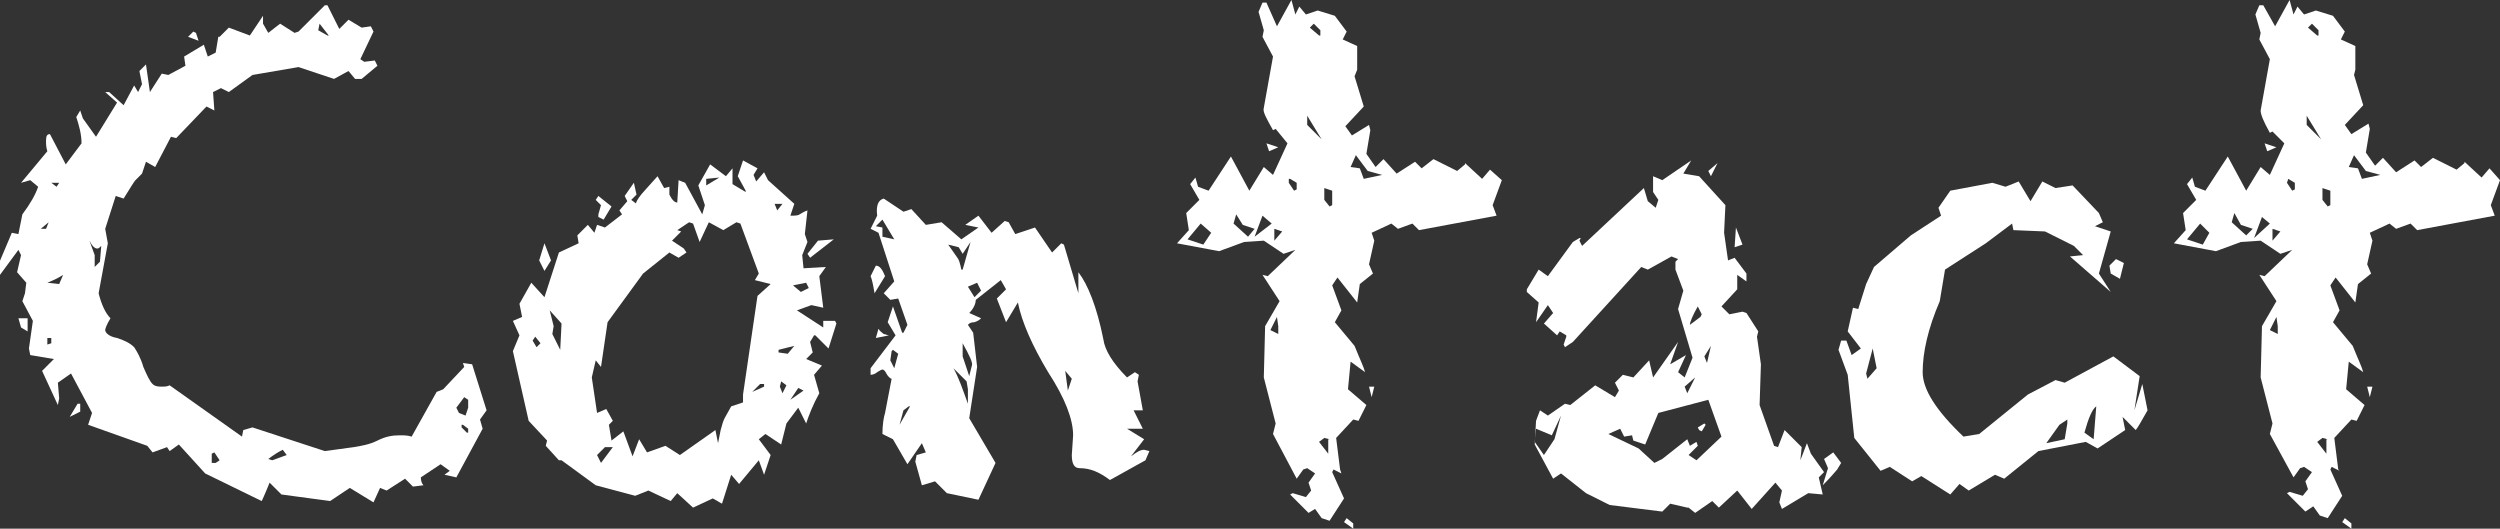
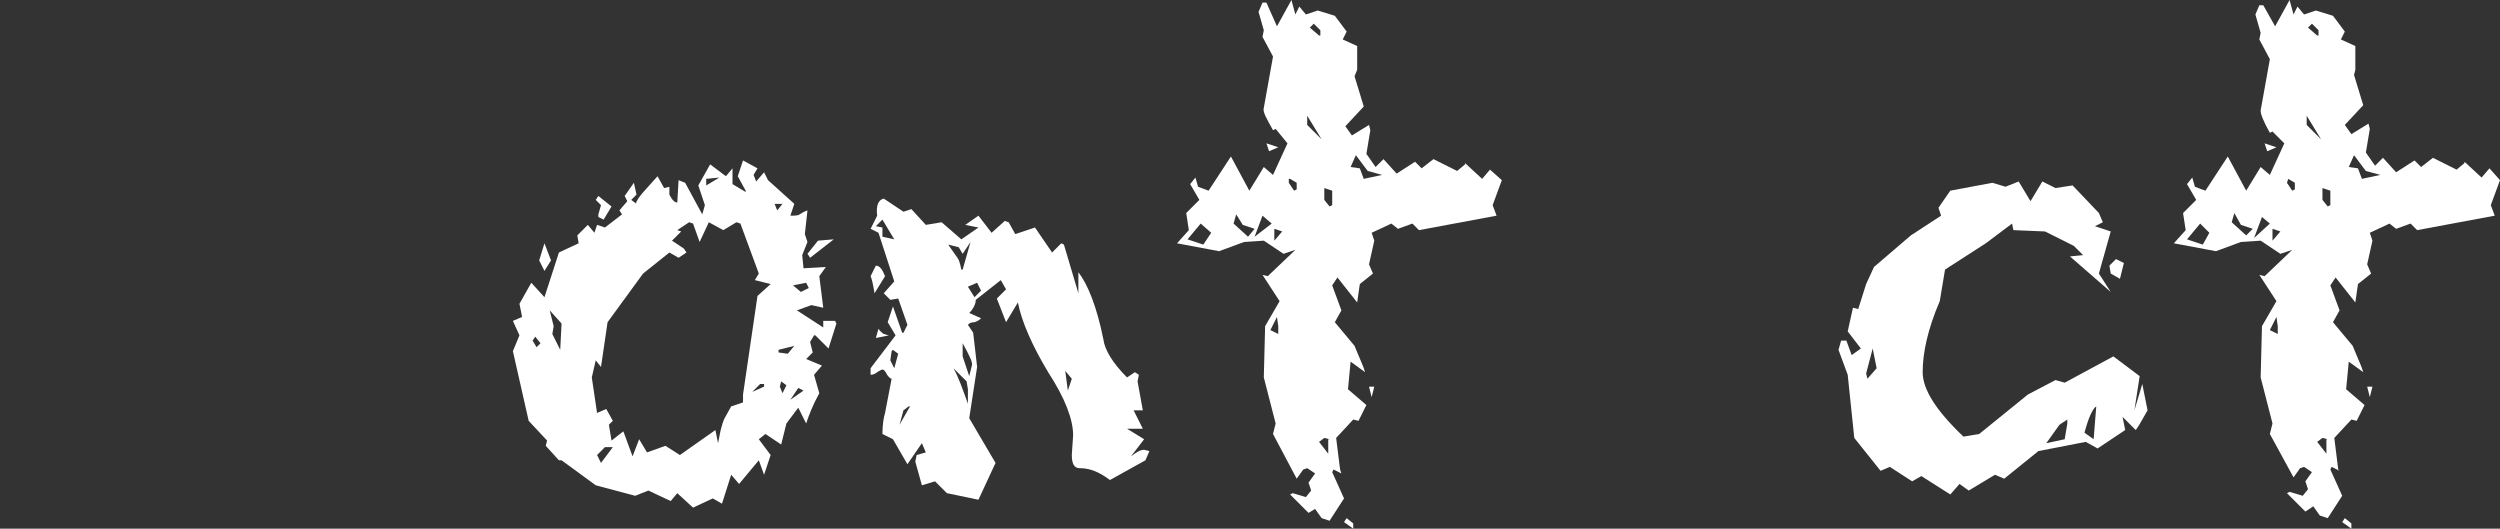
<svg xmlns="http://www.w3.org/2000/svg" version="1.1" id="Laag_1" x="0px" y="0px" viewBox="0 0 190.1 40.2" style="enable-background:new 0 0 190.1 40.2;" xml:space="preserve">
  <rect x="0" y="0" width="190.1" height="40.2" fill="#333333" stroke="none" />
  <g>
-     <path fill="#FFFFFF" d="M37,31.2l-0.5,0.7l0.2,0.7l-2,3.7l-0.9-0.2l0.4-0.3l-0.7-0.5L32,36.3c0,0.3,0.1,0.5,0.2,0.6L31.4,37l-0.6-0.6l-1.4,0.9   l-0.5-0.2l-0.5,1.1l-1.8-1.1l-1.5,1l-3.7-0.5l-0.9-0.9c-0.4,1-0.6,1.4-0.6,1.4l-4.3-2.1l-2-2.2l-0.7,0.5L12.7,34l-1.1,0.4l-0.4-0.5   l-4.5-1.6L7,31.4l-1.6-3l-1,0.7l0.1,1.2l-0.1,0.5l-1.2-2.6l0.9-0.9l-1.8-0.3l-0.1-0.5l0.3-2.1l-0.8-1.5l0.2-0.6L2,21.5l-0.7-0.8   l0.3-1.3l-0.2-0.4l-1.4,1.9l-0.2-0.6l1.1-2.6l0.5,0.1l0.3-1.5c0.6-0.8,1-1.5,1.2-2.1l-0.6-0.5l-0.7,0.2l2-2.4   c-0.1-0.3-0.1-0.6-0.1-0.8c0-0.4,0.1-0.5,0.3-0.5l1.2,2.3l1.2-1.6c0-0.7-0.2-1.4-0.4-2l0.3-0.5L6.3,9l1,1.4l1.6-2.6L8,7L8.3,7   l1.1,1l0.8-1.5L10.5,7l0.3-0.6l-0.2-1l0.5-0.5L11.4,7l0.9-1.4l0.5,0.1l1.3-0.7L14,4.3l1.5-0.9l0.3,0.9L16.4,4l0.2-1.2h0.1l0.7-0.7   L19,2.7l1-1.5v0.6l0.4,0.7l0.9-0.7l1.1,0.7l0.3-0.1l2-2h0.2l0.9,1.8l0.7-0.7l1,0.6L28.2,2l0.2,0.4l-1,2.1l0.3,0.2l0.8-0.1l0.2,0.4   l-1.2,1H27l-0.5-0.6L25.4,6l-2.7-0.9l-3.5,0.6L17.4,7l-0.6-0.3l-0.6,0.3l0.1,1.4l-0.6-0.3l-2.3,2.4L13,10.4l-1.2,2.3l-0.7-0.4   l-0.3,0.9l-0.5,0.5c-0.1,0.1-0.4,0.6-0.9,1.4l-0.6-0.2L8,17.4l0.2,1.1l-0.7,3.8c0.2,0.8,0.5,1.5,0.9,1.9C8.1,24.7,8,25,8,25.1   c0,0.2,0.3,0.5,0.9,0.6c0.6,0.2,1,0.4,1.3,0.7c0.2,0.3,0.5,0.8,0.7,1.5c0.3,0.7,0.5,1.1,0.7,1.3c0.2,0.2,0.5,0.2,0.7,0.2   c0.2,0,0.4,0,0.6-0.1l5.5,3.9l0.1-0.5l0.7-0.2l5.5,1.8l2.2-0.3c0.6-0.1,1.2-0.2,1.8-0.5c0.6-0.3,1.1-0.4,1.7-0.4   c0.3,0,0.6,0,0.9,0.1l1.9-3.4l0.5-0.2l1.6-1.7l-0.1-0.3l0.7,0.1L37,31.2z M2.1,25.2l-0.5-0.3l-0.2-0.7h0.7V25.2z M3.7,16.9   L3.7,16.9l-0.6,0.5h0.4L3.7,16.9z M4.8,20.9c-0.3,0.2-0.7,0.4-1.2,0.6l0.9,0.1L4.8,20.9z M3.9,26.1v-0.4H3.6v0.5L3.9,26.1z    M4.5,13.9H3.9l0.4,0.3L4.5,13.9z M6.1,31.3l-0.8,0.4l0.6-1h0.2V31.3z M7.7,18.7c-0.1,0.1-0.2,0.2-0.3,0.2c-0.2,0-0.4-0.2-0.6-0.6   l0.4,1.1v0.9l0.4-0.4L7.7,18.7z M15.1,3.1l-0.8-0.3l0.4-0.4l0.2,0.1L15.1,3.1z M16.7,35l-0.4-0.6l-0.2,0.1v0.7h0.3L16.7,35z    M21.8,34.6l-0.3-0.4c-0.4,0.2-0.7,0.4-1.1,0.7l0.3,0.1L21.8,34.6z M25,2.7l-0.7-0.9l-0.1,0.5l0.7,0.4L25,2.7z M35.6,30.4l-0.3-0.2   L34.7,31l0.2,0.4l0.5,0.2l0.2-0.6L35.6,30.4z M35.6,33v-0.4l-0.4-0.3h-0.1v0.2l0.4,0.4H35.6z" />
    <path fill="#FFFFFF" d="M63.6,24.6L63,26.5l-1-1h-0.1l-0.3,0.5l0.2,0.8l-0.5,0.5l1.2,0.5l-0.6,0.7l0.4,1.4c-0.5,0.9-0.8,1.7-1,2.3l-0.6-1.2   l-0.9,1.2l-0.4,1.6L58.2,33l-0.5,0.4l0.9,1.2l-0.5,1.5L57.7,35l-1.5,1.8l-0.6-0.7l-0.7,2.2l-0.7-0.4l-1.5,0.7l-1.2-1.1L51,38.1   l-1.7-0.8l-1,0.4l-3-0.8L42.7,35h-0.2l-1-1.1l0.1-0.4L40.2,32L39,26.7l0.5-1.2L39,24.4l0.7-0.3l-0.2-1l0.9-1.6l1,1.1l1.1-3.4   l1.5-0.7l-0.1-0.6l0.8-0.8l0.5,0.6l0.2-0.6l0.6,0.2l1.3-1l-0.2-0.3l0.6-0.7l-0.2-0.4l0.7-1l0.2,0.9L48,15.2l0.4,0.3   c-0.1,0,0-0.2,0.2-0.5c0.2-0.3,0.7-0.8,1.4-1.6l0.5,0.9l0.4-0.1v0.6c0.2,0.4,0.4,0.6,0.6,0.6l0.1-1.7l0.5,0.2l1.3,2.4l0.2-0.7   l-0.5-1.5l0.9-1.6l1.2,0.9l0.5-0.6V14l1,0.6v-0.1l-0.6-1.1l0.4-1.2l1.1,0.6l-0.3,0.5l0.2,0.5l0.6-0.7l0.3,0.6l2,1.8l-0.3,0.9   c0.3,0,0.6,0,0.7-0.1c0.2-0.1,0.3-0.2,0.6-0.3l-0.2,1.8l0.2,0.6L61,19.4l0.1,1l1.7-0.1L62.3,21l0.3,2.4l-0.9-0.2l-1.1,0.4l2,1.3   v-0.5h0.9L63.6,24.6z M41.1,26.1l-0.4-0.5l-0.2,0.3l0.3,0.5L41.1,26.1z M41.9,19.8l-0.5,0.8L41,19.8l0.4-1.3L41.9,19.8z M42.7,24.6   l-0.9-1l0.3,1.2L42,25.4l0.6,1.2L42.7,24.6z M58.6,21.6l-1.2-0.3l0.3-0.5L56.3,17L56,16.9l-1,0.6l-1.1-0.6l-0.7,1.5L52.7,17   l-0.3-0.1l-0.9,0.6l0.3,0.1l-0.7,0.7l0.9,0.6l0.2,0.3l-0.6,0.4l-0.7-0.4l-2,1.6l-2.7,3.7l-0.5,3.4l-0.4-0.5L45,28.7l0.4,2.7   l0.7-0.3l0.5,0.9l-0.3,0.3l0.2,1.2l0.9-0.7l0.7,1.9l0.5-1.3l0.6,1l1.4-0.5l1.1,0.7l2.7-1.9l0.2,1l0.2-1c0.1-0.4,0.2-0.7,0.3-0.9   l0.5-0.9l0.9-0.3v-0.6l1.1-7.5L58.6,21.6z M46.5,15.7l-0.6,1l-0.4-0.2v-0.2l0.2-0.7l-0.4-0.4l0.2-0.3L46.5,15.7z M46.6,34L46,34   l-0.6,0.6l0.3,0.6L46.6,34z M54.7,13.5l-1,0.1v0.5L54.7,13.5z M58.1,29.4v-0.2h-0.3l-0.6,0.6L58.1,29.4z M59.5,15.5h-0.6l0.2,0.5   L59.5,15.5z M60.4,26.3l-1.2,0.3v0.2l0.7,0.1L60.4,26.3z M59.8,29.3L59.4,29l-0.1,0.4l0.2,0.5L59.8,29.3z M61.1,29.7l-0.4-0.2   l-0.6,0.9L61.1,29.7z M61.5,21.9l-0.2-0.4l-1,0.2l0.6,0.5L61.5,21.9z M63.4,18.2l-1.8,1.4l-0.2-0.3l0.8-1L63.4,18.2z" />
    <path fill="#FFFFFF" d="M87.4,34.3L87.1,35l-2.7,1.5c-0.8-0.6-1.5-0.9-2.3-0.9c-0.4,0-0.6-0.3-0.6-1l0.1-1.5c0-1.2-0.6-2.8-1.9-4.8   c-1.2-2-2-3.8-2.3-5.3l-0.9,1.5l-0.7-1.8l0.7-0.7l-0.4-0.7l-1.9,1.5c0,0.2-0.1,0.6-0.5,1l0.9,0.4c-0.1,0.1-0.2,0.2-0.5,0.3   c-0.3,0-0.4,0.1-0.5,0.2l0.4,0.6l0.3,2.6l-0.6,3.9l2,3.4l-1.3,2.8L72,37.5l-0.9-0.9l-1,0.3l-0.5-1.8l0.1-0.5l0.7-0.2l-0.3-0.7   L69,35.3l-1.1-1.9L67.1,33c0-0.7,0.1-1.3,0.2-1.6l0.5-2.6c-0.1,0-0.3-0.2-0.4-0.4c-0.1-0.2-0.2-0.3-0.3-0.3c-0.1,0-0.2,0.1-0.4,0.2   c-0.1,0.1-0.3,0.2-0.5,0.2L66.2,28l1.9-2.5l-0.6-1l0.4-1.2l0.7,2h0.1l0.3-0.6l-0.7-2l-0.6,0.1l-0.5-0.5l0.8-0.9l-1.2-3.7l-0.6-0.3   l0.5-1c-0.1-0.8,0.1-1.2,0.5-1.3l1.5,1l0.6-0.2l1.1,1.2l1.2-0.2l1.5,1.3l1.3-0.9l-1-0.2l1-0.7l1,1.3l1-0.9l0.3,0.1l0.5,0.9l1.5-0.5   l1.3,1.9l0.7-0.7l0.2,0.1l1.1,3.7v-1.6c0.7,0.9,1.4,2.6,1.9,5.1c0.1,0.8,0.7,1.8,1.8,2.9l0.6-0.4l0.3,0.2L86.5,29l0.4,2.2h-0.7   l0.7,1.4h-1.2l1.3,0.8L86,34.7c0.4-0.3,0.7-0.5,1-0.5L87.4,34.3z M67.3,21l-0.8,1.3c-0.1-0.6-0.2-1.1-0.3-1.3l0.4-0.8   C66.9,20.2,67.1,20.5,67.3,21z M68,18.2l-0.9-1.5l-0.5,0.5l0.5,0.1V18L68,18.2z M67.6,25.5l-1,0.2l0.2-0.7c0.1,0.2,0.3,0.3,0.4,0.4   C67.3,25.4,67.5,25.5,67.6,25.5z M68.3,26.9l-0.4-0.3l-0.1,0.1l-0.1,0.7l0.3,0.6L68.3,26.9z M69.2,30.9h-0.1l-0.4,0.3l-0.3,1.1   L69.2,30.9z M73.8,18.4l-0.6,0.9l-0.3-0.5l-0.8-0.2l0.7,1c0.1,0.1,0.2,0.4,0.3,0.9h0.1L73.8,18.4z M73.6,29.6L73.5,29l-1-1   c0.4,0.7,0.7,1.6,1.1,2.7L73.6,29.6z M73.9,27.8c0.1-0.2-0.2-0.8-0.7-1.7v1l0.5,1.5L73.9,27.8z M74.6,22.1l-0.3-0.6l-0.7,0.3   l0.5,0.8L74.6,22.1z M81.5,28.8L81,28.2l0.2,1.5L81.5,28.8z" />
    <path fill="#FFFFFF" d="M114.2,13.7l-0.7,1.9l0.3,0.8l-5.9,1.1l-0.5-0.5l-1.1,0.4l-0.5-0.4l-1.5,0.7l0.2,0.6l-0.4,1.8l0.3,0.7l-1,0.8l-0.2,1.4   l-1.5-1.9l-0.4,0.6l0.7,1.9l-0.5,0.9l1.5,1.8c0.4,1,0.7,1.6,0.8,2l-1.1-0.8l-0.2,2.1l1.4,1.2l-0.6,1.2l-0.4-0.1l-1.3,1.4l0.3,2.4   L102,36l-0.6-0.3l-0.1,0.2l0.9,2l-1.1,1.7l-0.6-0.2l-0.5-0.7L99.5,39l-1.4-1.4l0.2-0.1l1,0.3l0.4-0.5l-0.2-0.6l0.5-0.7l-0.6-0.4   l-0.3,0.1l-0.5,0.7L96.8,33l0.2-0.8l-0.9-3.5l0.1-3.9l1.1-1.9l-1.3-2l0.4,0.1l2.1-2l-0.9,0.3l-1.5-1l-1.5,0.1l-1.9,0.7l-3.2-0.6   l0.9-1l-0.2-1.3l1-1l-0.7-1.2l0.4-0.5l0.2,0.7l0.8,0.3l1.7-2.6l1.4,2.6l1.1-1.8l0.7,0.6l1.1-2.4L97,9.8l-0.2,0.1   C96.3,9,96,8.5,96.1,8.2l0.7-3.9L96,2.8l0.1-0.5l-0.4-1.4L96,0.2h0.3L97.1,2l1.1-2l0.3,1.1l0.3-0.6l0.5,0.6l0.9-0.3l1.3,0.4   l0.9,1.2L102.1,3l1.1,0.5v1.8l-0.2,0.5l0.7,2.3l-1.4,1.5l0.5,0.7l1.3-0.8l0.1,0.4l-0.3,1.8l0.7,1l0.6-0.6l1,1.1l1.4-0.9l0.5,0.5   l0.9-0.7l1.8,0.9l0.6-0.5v-0.1l1.3,1.2l0.6-0.7L114.2,13.7z M92.1,17.7L91.3,17l-1,1.2l1.2,0.4L92.1,17.7z M95.4,17.4l-0.9-0.3   L94,16.3L93.8,17l1.1,1L95.4,17.4z M96.7,17L96,16.4l-0.6,1.6L96.7,17z M97.2,11.2l-0.7,0.3l-0.2-0.6L97.2,11.2z M97.2,25.4v-0.6   l-0.1-0.7l-0.5,1L97.2,25.4z M97.5,17.6l-0.6-0.2v0.9L97.5,17.6z M98.6,14.4v-0.5l-0.5-0.3H98L98,13.9l0.4,0.6L98.6,14.4z    M100.5,10.6l-1.1-1.8v0.7L100.5,10.6z M100.4,2.7V2.3l-0.5-0.5l-0.3,0.3l0.7,0.6H100.4z M101.1,33.4l-0.4-0.1l-0.4,0.3l0.7,0.9   V33.4z M101.3,15.6v-1.1l-0.6-0.2v0.9l0.4,0.5L101.3,15.6z M102.9,40.2l-0.7-0.5l0.2-0.3l0.5,0.4V40.2z M105.1,13.3L104,13   l-0.9-1.2l-0.4,0.9l0.7,0.1l0.3,0.8L105.1,13.3z M104.5,29.4l-0.2,0.8l-0.2-0.8H104.5z" />
-     <path fill="#FFFFFF" d="M138.6,37.6l-1.1-0.1l-2,1.2l-0.2-0.5l0.2-0.9l-0.5-0.6l-1.8,2l-1.1-1.4l-1.4,1.3l-0.5-0.5l-1.3,0.9l-0.5-0.4h-0.1   l-1.3-0.3l-0.6,0.6l-4-0.5l-1.8-0.9l-1.9-1.5l-0.6,0.4l-1.4-2.6l0.1-1.8l0.3-0.8l0.6,0.4l1.3-0.9l0.4,0.1l1.9-1.5l1.5,0.9l0.3-0.5   l-0.3-0.6l0.6-0.6l0.8,0.2l1.2-1.3l0.3,1.3l1.9-2.7l-0.6,1.7l1.2-0.7l-0.6,1.3l0.5,0.4l0.6-1.5l-1.1-3.7l0.4-1.4l-0.6-1.6v-0.6   l0.2-0.2l-0.5-0.2l-1.8,1l-0.5-0.2l-5.2,5.7l-0.6,0.4l-0.1-0.2l0.2-0.6v-0.1l-0.5-0.3l-0.2,0.3l-1-0.9l0.7-0.8l-0.4-0.6l-0.9,1.3   l0.2-1.5l-0.9-0.8V22l0.9-1.5l0.7,0.5l1.9-2.6l0.5-0.3h0.1l-0.1,0.2l0.2,0.4l4.7-4.4l0.3,1l0.6,0.5l0.2-0.6l-0.4-0.6v-1.2l0.7,0.3   l2.2-1.5l-0.6,1l1.2,0.2l2,2.2l-0.1,2.1l0.3,2.1l0.5-0.2l0.9,1.2v0.6l-0.7-0.5V22l-1.2,1.3l0.6,0.6l1-0.2l0.3,0.1l0.9,1.4l-0.1,0.4   l0.3,2.1l-0.1,3.1l1.1,3.1l0.3,0.1l0.5-1.3L137,34l-0.1,1l0.5-1.3l0.3,0.8l1,1.4l-0.4,0.4L138.6,37.6z M118.7,31.6l-0.7,1.5   l-1.2-0.5l-0.1,1l0.7,1l0.8-1.2L118.7,31.6z M130.9,33.2l-1-2.8l-3.8,1l-1,2.4l-0.9-0.3l-0.1-0.4l-0.6,0.1l-0.3-0.6l-0.9,0.4   l2.3,1.1l1.2,1.1l0.6-0.3l1.9-1.5l0.2,0.5l0.5-0.3l0.1,0.3l-0.7,0.7L129,35L130.9,33.2z M128.9,28.7l-0.8,0.7l0.2,0.5L128.9,28.7z    M129.4,23.9l-0.3-0.6c-0.4,0.7-0.6,1.2-0.6,1.4l0.8-0.6L129.4,23.9z M129.7,32.3l-0.3,0.5l-0.2-0.1l-0.1-0.2l0.5-0.3L129.7,32.3z    M130.1,26.3l-0.5,0.8l0.2,0.5L130.1,26.3z M130.6,12.4l-0.5,1l-0.2-0.4L130.6,12.4z M132.5,18.6l-0.6,0.2l0.1-1.5L132.5,18.6z    M140,35.2l-0.3,0.5c-0.1,0.1-0.4,0.5-1.1,1.2l0.4-1.3l-0.3-0.7l0.7-0.5L140,35.2z" />
    <path fill="#FFFFFF" d="M163.3,31.2c-0.5,0.9-0.8,1.4-0.9,1.5l-1-1l0.2,1l-2.1,1.4l-0.9-0.5l-3.6,0.7l-2.6,2.1l-0.7-0.3l-2,1.2l-0.7-0.5l-0.7,0.8   l-2.2-1.4l-0.7,0.4l-1.7-1.1l-0.7,0.3l-2-2.5l-0.5-4.8l-0.7-1.9l0.2-0.7h0.4l0.4,1.1l0.7-0.5l-1-1.3l0.4-1.8l0.4,0.1l0.6-1.9   l0.6-1.3l2.8-2.4l2.3-1.5l-0.2-0.6l0.9-1.3l3.2-0.6l1,0.3l1-0.4l0.9,1.5l0.9-1.5l1,0.5l1.3-0.2l2,2.1l0.3,0.7l-0.6,0.3l1.2,0.4   l-0.9,3.2l0.9,1.4l-3.1-2.7l1-0.1l-0.7-0.7l-2.2-1.1l-2.4-0.1l-0.1-0.5l-2,1.5l-3.1,2l-0.4,2.4c-0.9,2.1-1.3,3.9-1.3,5.4   c0,1.3,1,2.9,3.1,4.9l1.2-0.2l3.7-3l2.1-1.1l0.7,0.2l3.7-2l2,1.5l-0.4,2.6l0.6-2L163.3,31.2z M142.7,28l-0.3-1.5l-0.5,1.9l0.1,0.4   L142.7,28z M157.2,32.2v-0.3l-0.6,0.4l-1,1.4l1.4-0.3L157.2,32.2z M159.4,30.9c-0.3,0.2-0.6,0.9-0.9,2l0.7,0.5L159.4,30.9z    M161.5,20c-0.1,0.4-0.2,0.8-0.3,1.2l-0.7-0.4l-0.1-0.6l0.5-0.5L161.5,20z" />
    <path fill="#FFFFFF" d="M190.1,13.7l-0.7,1.9l0.3,0.8l-5.9,1.1l-0.5-0.5l-1.1,0.4l-0.5-0.4l-1.5,0.7l0.2,0.6l-0.4,1.8l0.3,0.7l-1,0.8l-0.2,1.4   l-1.5-1.9l-0.4,0.6l0.7,1.9l-0.5,0.9l1.5,1.8c0.4,1,0.7,1.6,0.8,2l-1.1-0.8l-0.2,2.1l1.4,1.2l-0.6,1.2l-0.4-0.1l-1.3,1.4l0.3,2.4   l0.1,0.1l-0.6-0.3l-0.1,0.2l0.9,2l-1.1,1.7l-0.6-0.2l-0.5-0.7l-0.6,0.4l-1.4-1.4l0.2-0.1l1,0.3l0.4-0.5l-0.2-0.6l0.5-0.7l-0.6-0.4   l-0.3,0.1l-0.5,0.7l-1.8-3.3l0.2-0.8l-0.9-3.5l0.1-3.9l1.1-1.9l-1.3-2l0.4,0.1l2.1-2l-0.9,0.3l-1.5-1l-1.5,0.1l-1.9,0.7l-3.2-0.6   l0.9-1l-0.2-1.3l1-1l-0.7-1.2l0.4-0.5l0.2,0.7l0.8,0.3l1.7-2.6l1.4,2.6l1.1-1.8l0.7,0.6l1.1-2.4l-0.9-0.9l-0.2,0.1   c-0.5-0.9-0.7-1.4-0.7-1.7l0.7-3.9l-0.8-1.5l0.1-0.5l-0.4-1.4l0.3-0.7h0.3L173,2l1.1-2l0.3,1.1l0.3-0.6l0.5,0.6l0.9-0.3l1.3,0.4   l0.9,1.2L178,3l1.1,0.5v1.8L179,5.7l0.7,2.3l-1.4,1.5l0.5,0.7l1.3-0.8l0.1,0.4l-0.3,1.8l0.7,1l0.6-0.6l1,1.1l1.4-0.9l0.5,0.5   l0.9-0.7l1.8,0.9l0.6-0.5v-0.1l1.3,1.2l0.6-0.7L190.1,13.7z M168,17.7l-0.7-0.7l-1,1.2l1.2,0.4L168,17.7z M171.3,17.4l-0.9-0.3   l-0.5-0.9l-0.2,0.7l1.1,1L171.3,17.4z M172.6,17l-0.6-0.5l-0.6,1.6L172.6,17z M173.1,11.2l-0.7,0.3l-0.2-0.6L173.1,11.2z    M173.2,25.4v-0.6l-0.1-0.7l-0.5,1L173.2,25.4z M173.4,17.6l-0.6-0.2v0.9L173.4,17.6z M174.5,14.4v-0.5l-0.5-0.3H174l-0.1,0.3   l0.4,0.6L174.5,14.4z M176.5,10.6l-1.1-1.8v0.7L176.5,10.6z M176.3,2.7V2.3l-0.5-0.5l-0.3,0.3l0.7,0.6H176.3z M177,33.4l-0.4-0.1   l-0.4,0.3l0.7,0.9V33.4z M177.2,15.6v-1.1l-0.6-0.2v0.9l0.4,0.5L177.2,15.6z M178.8,40.2l-0.7-0.5l0.2-0.3l0.5,0.4V40.2z M181,13.3   l-1.1-0.3l-0.9-1.2l-0.4,0.9l0.7,0.1l0.3,0.8L181,13.3z M180.4,29.4l-0.2,0.8l-0.2-0.8H180.4z" />
  </g>
</svg>